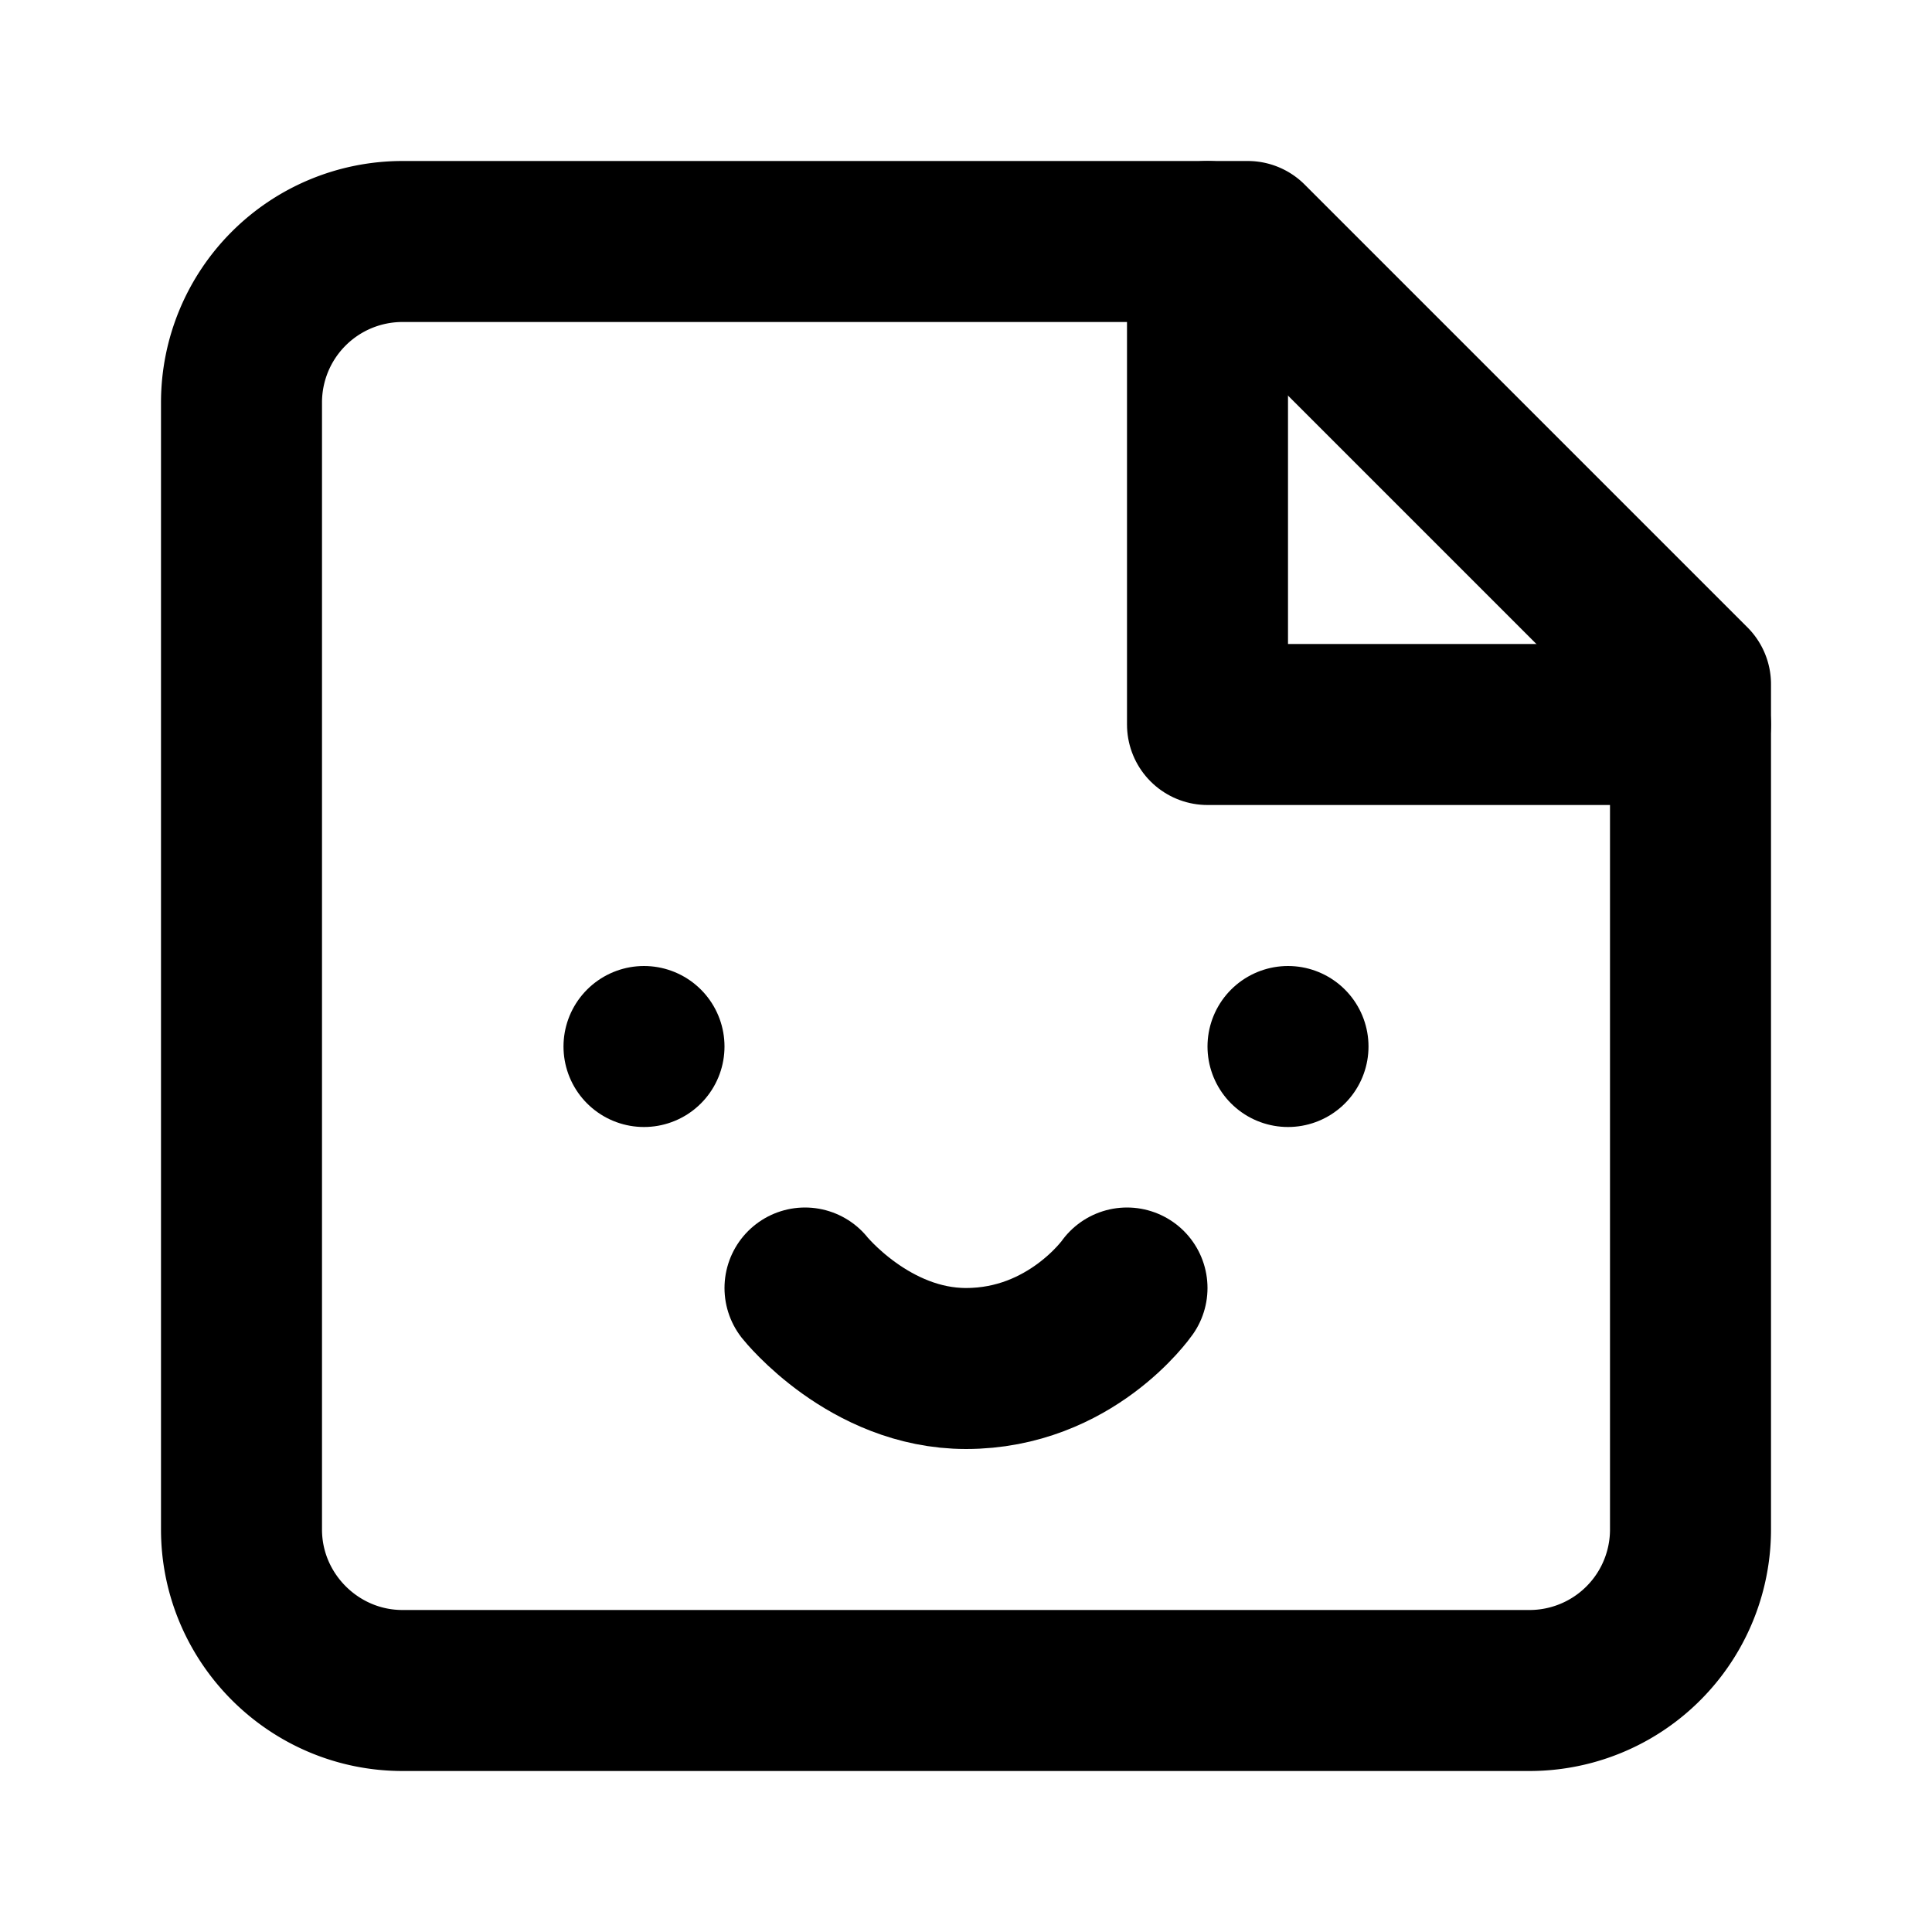
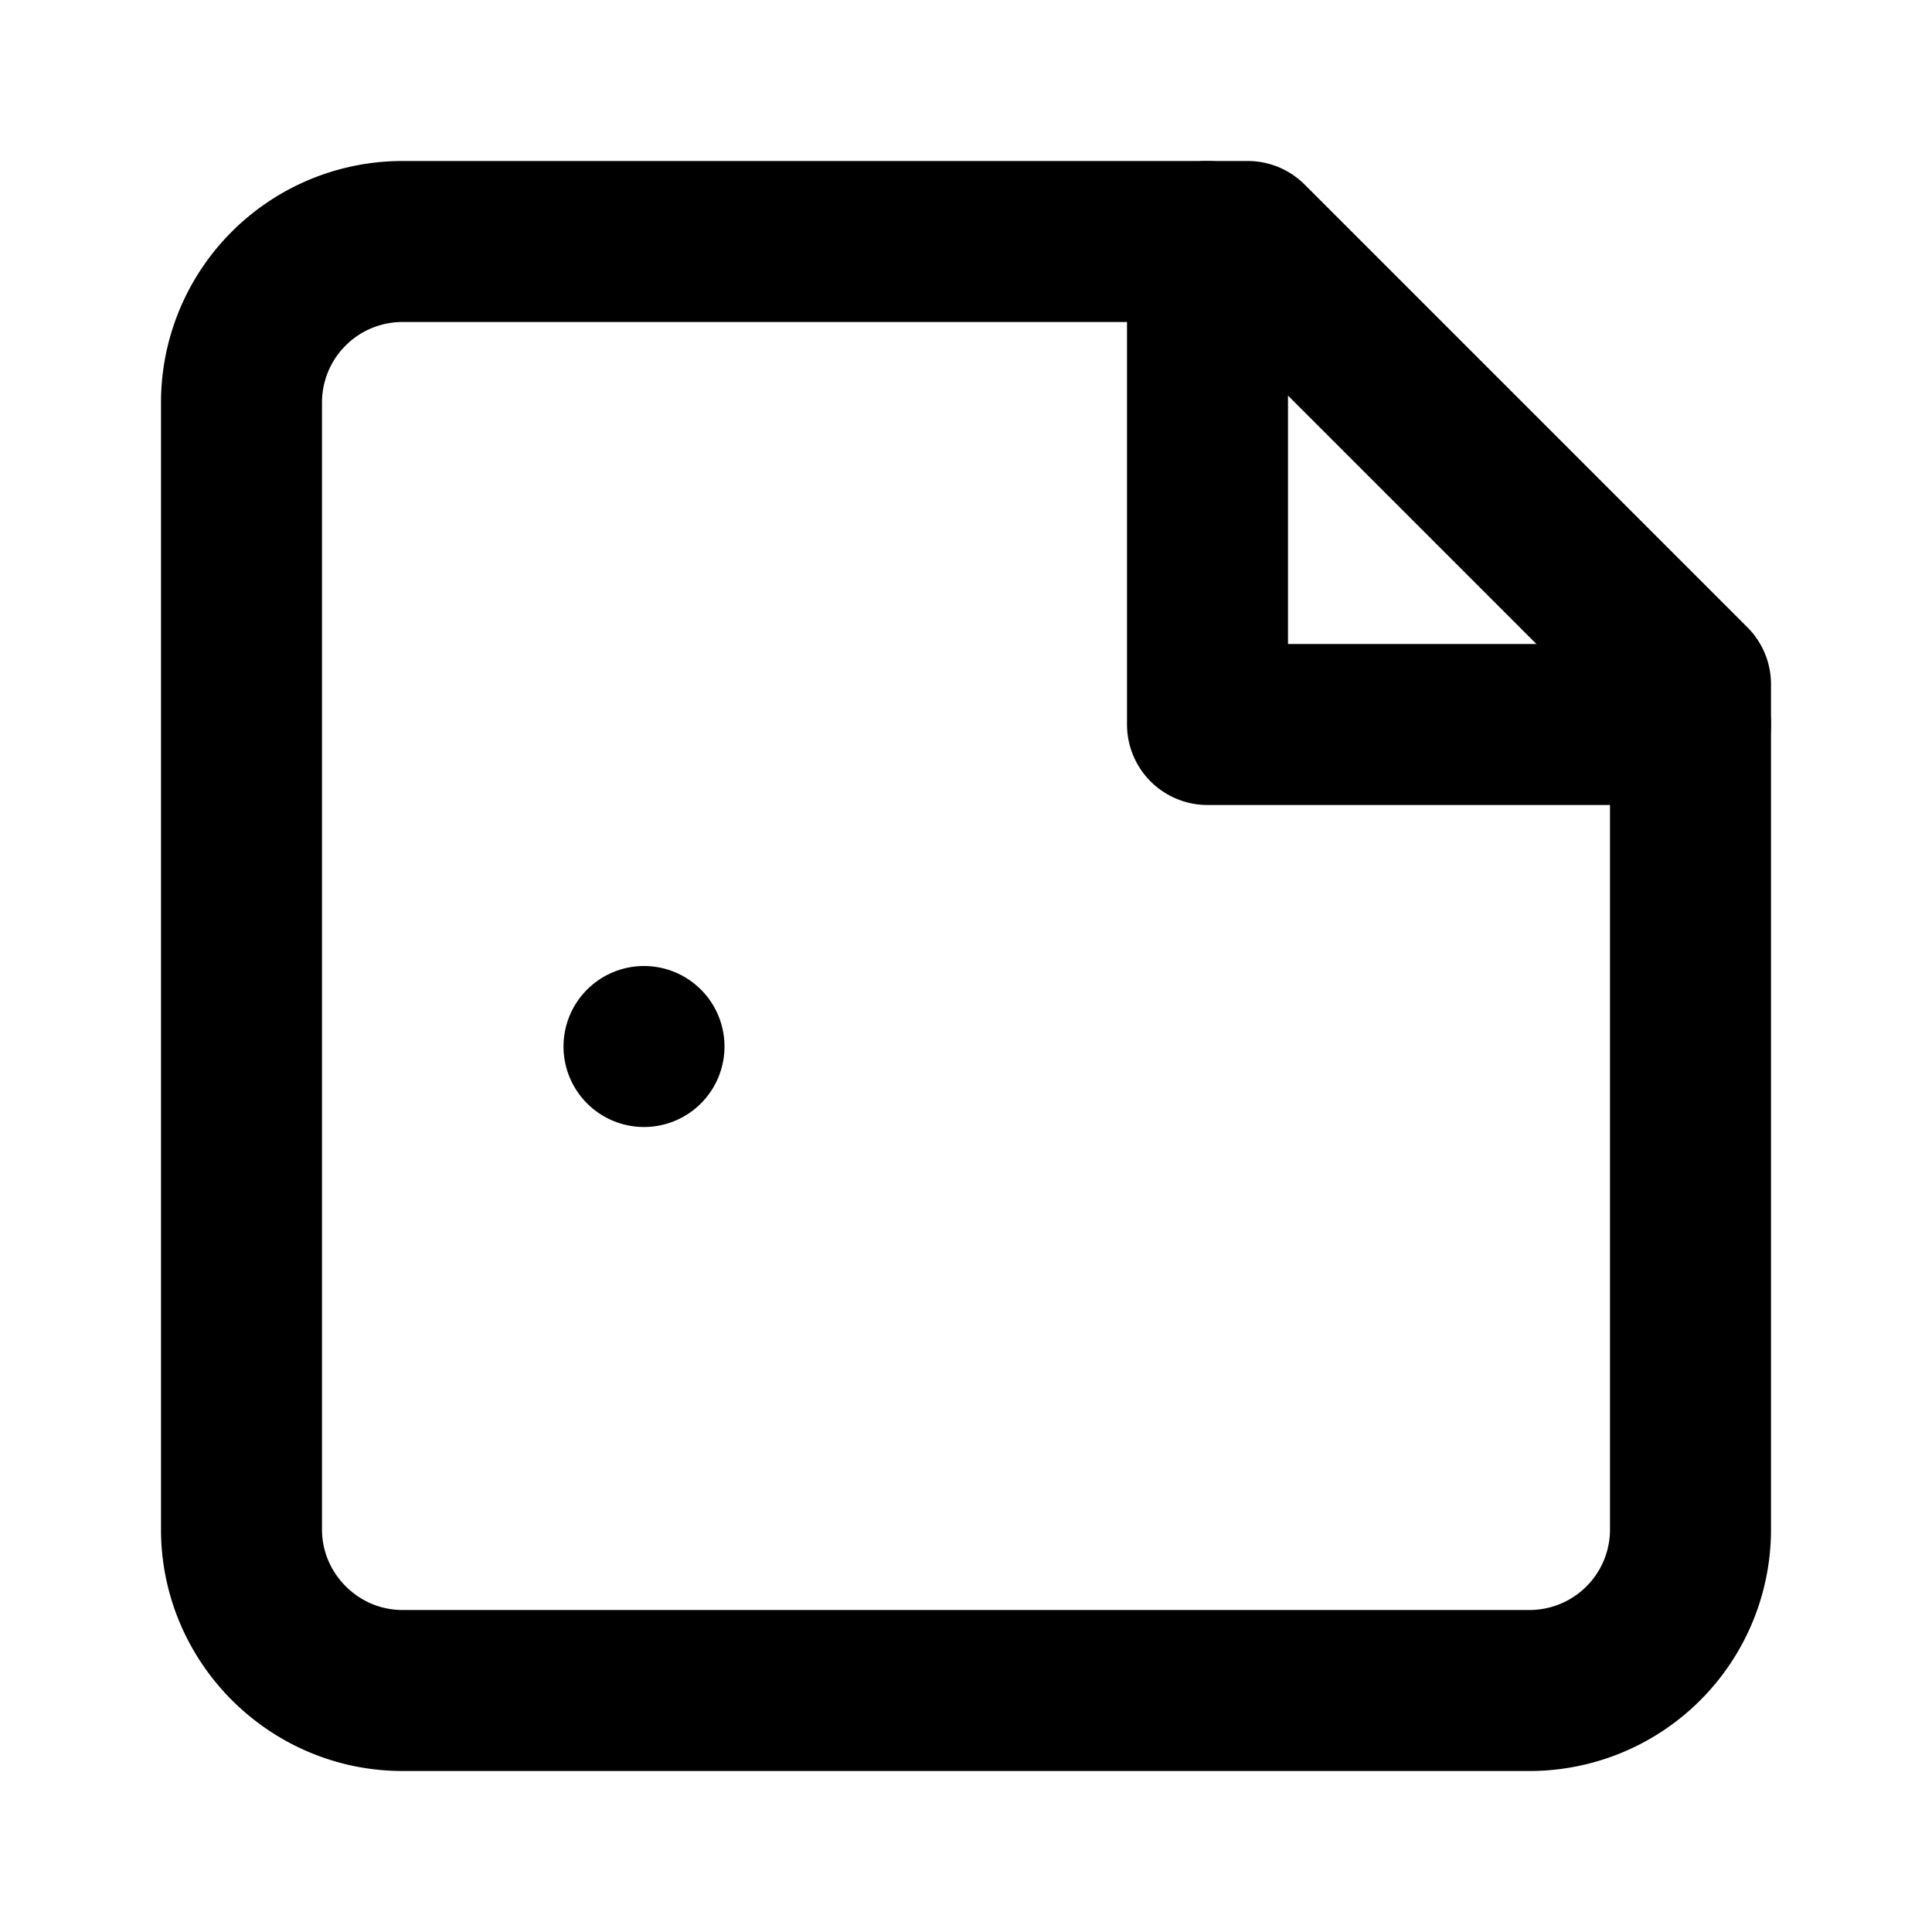
<svg xmlns="http://www.w3.org/2000/svg" width="24" height="24" viewBox="0 0 24 24" fill="none" stroke="currentColor" stroke-width="2" stroke-linecap="round" stroke-linejoin="round">
  <path d="M15.5 3H5a2 2 0 0 0-2 2v14c0 1.1.9 2 2 2h14a2 2 0 0 0 2-2V8.5L15.5 3Z" />
  <path d="M15 3v6h6" />
-   <path d="M10 16s.8 1 2 1c1.3 0 2-1 2-1" />
  <path d="M8 13h0" />
-   <path d="M16 13h0" />
</svg>